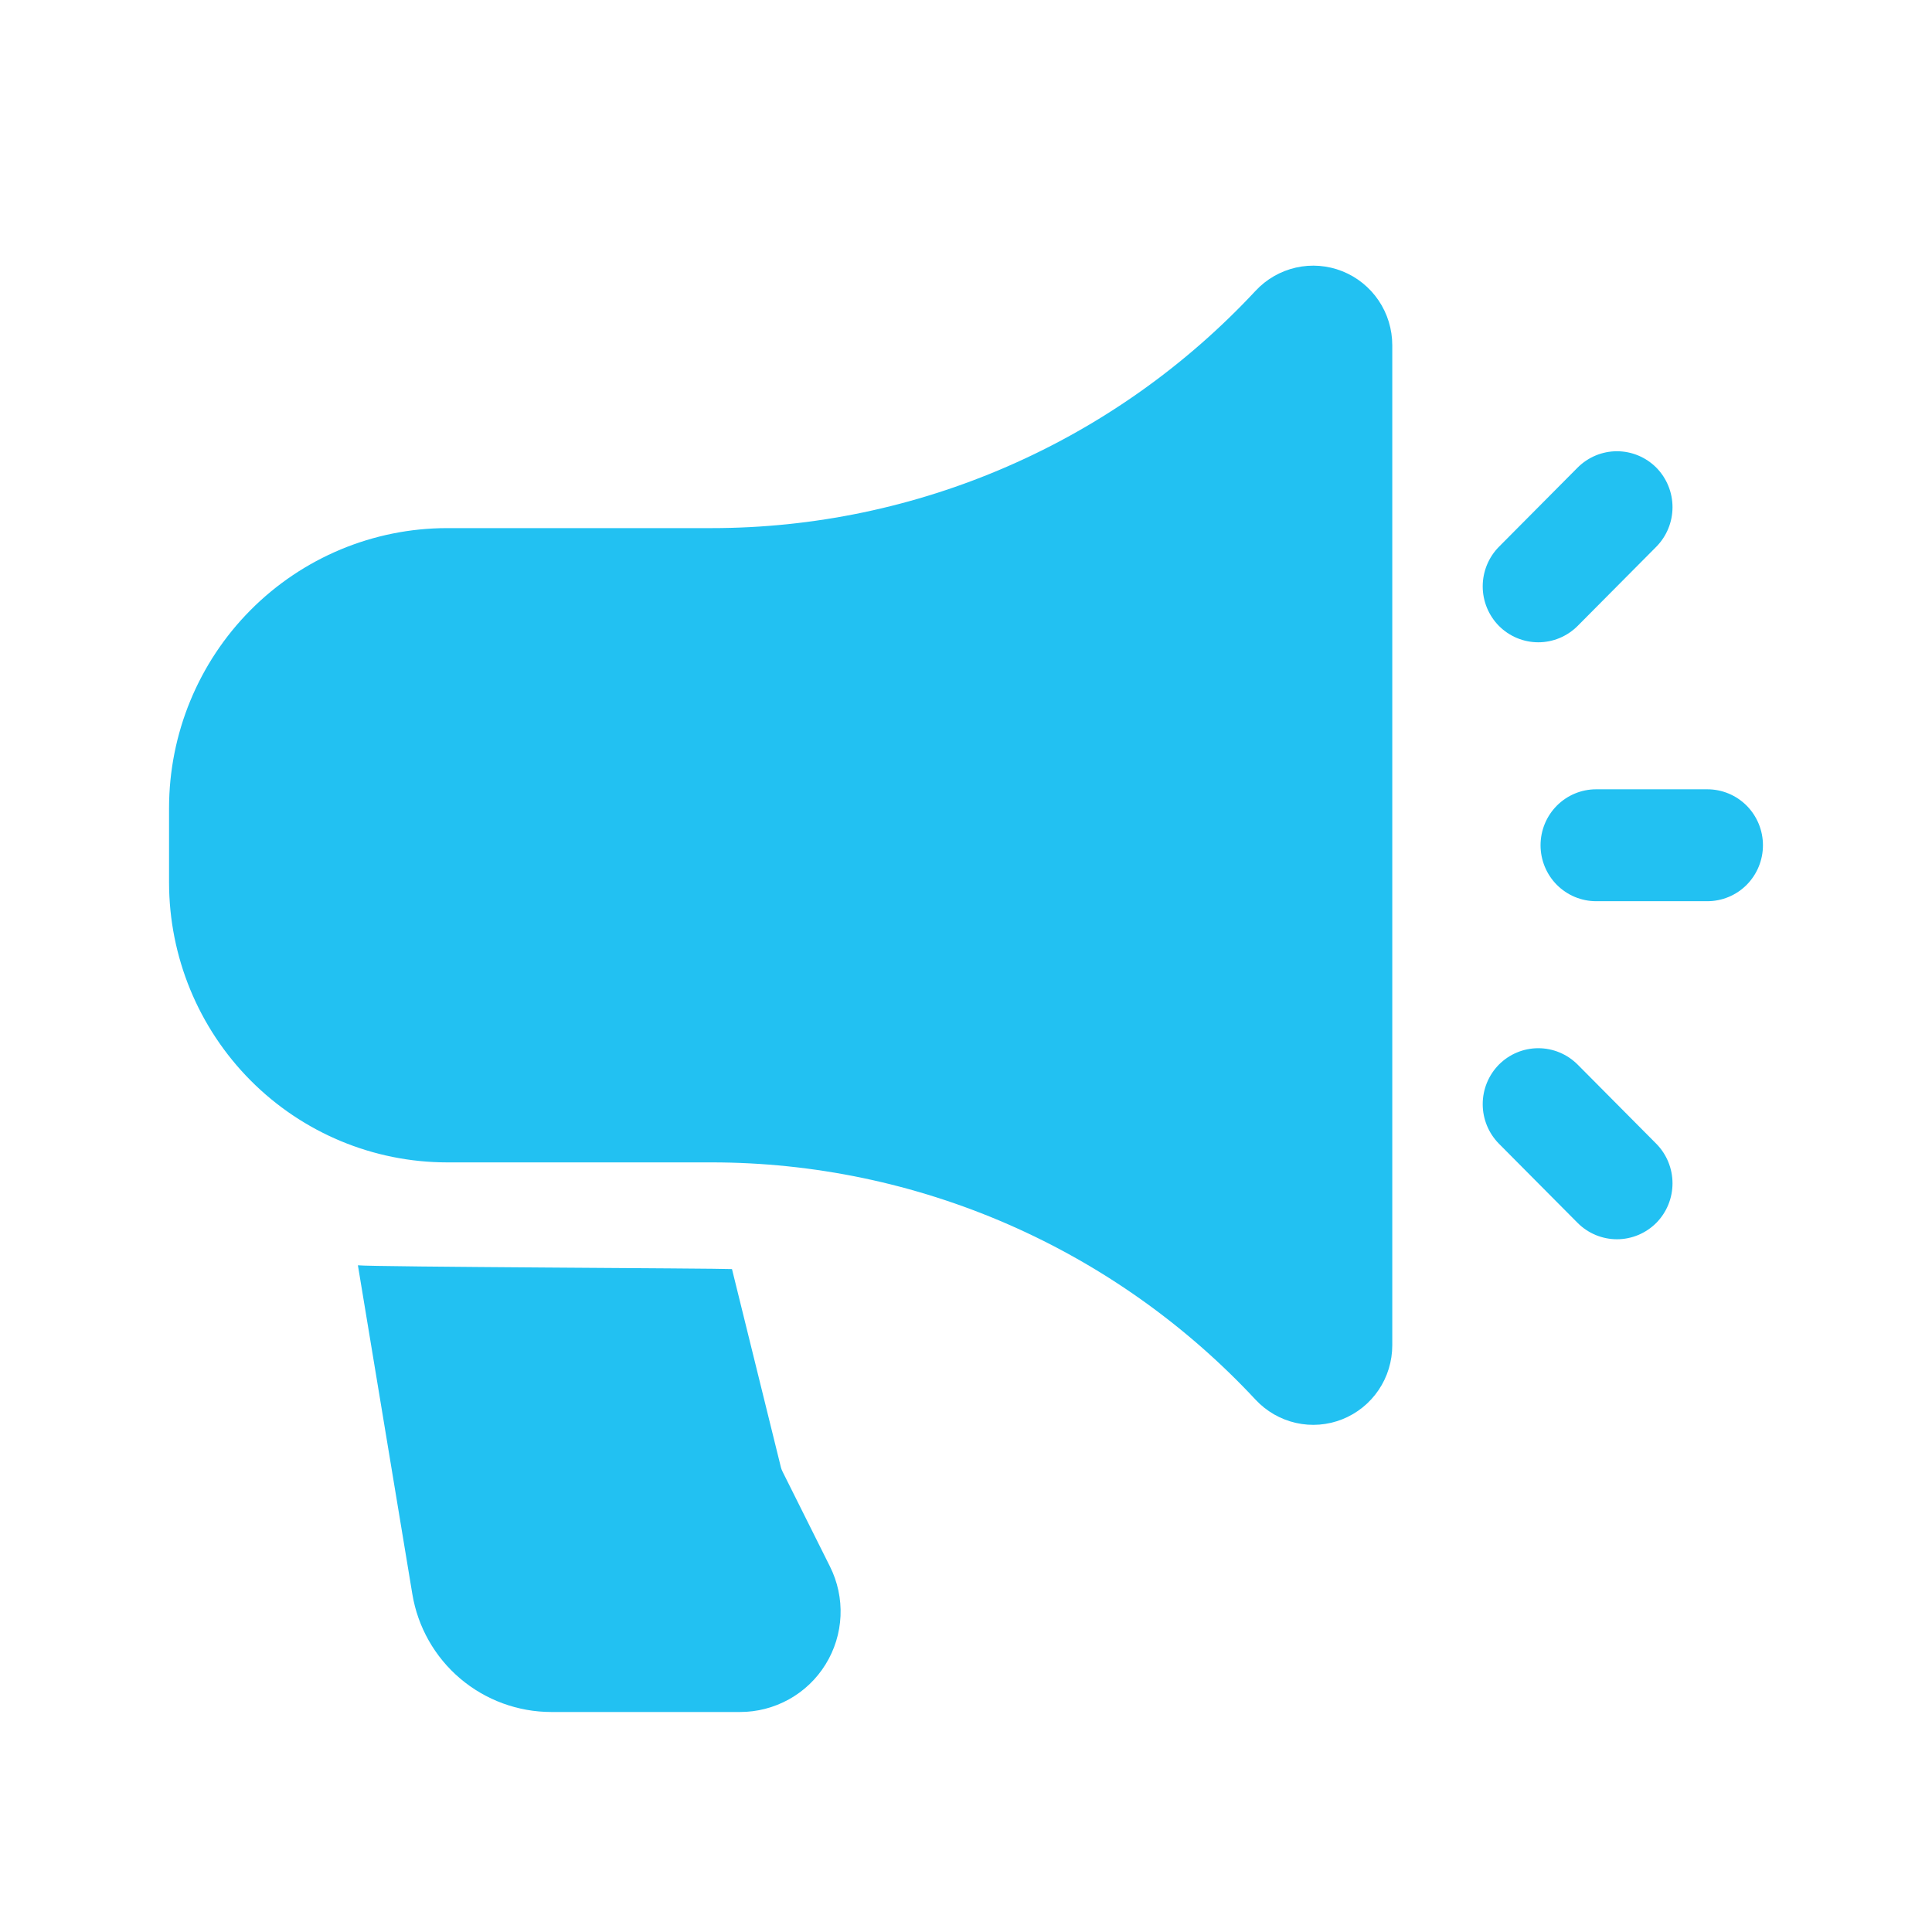
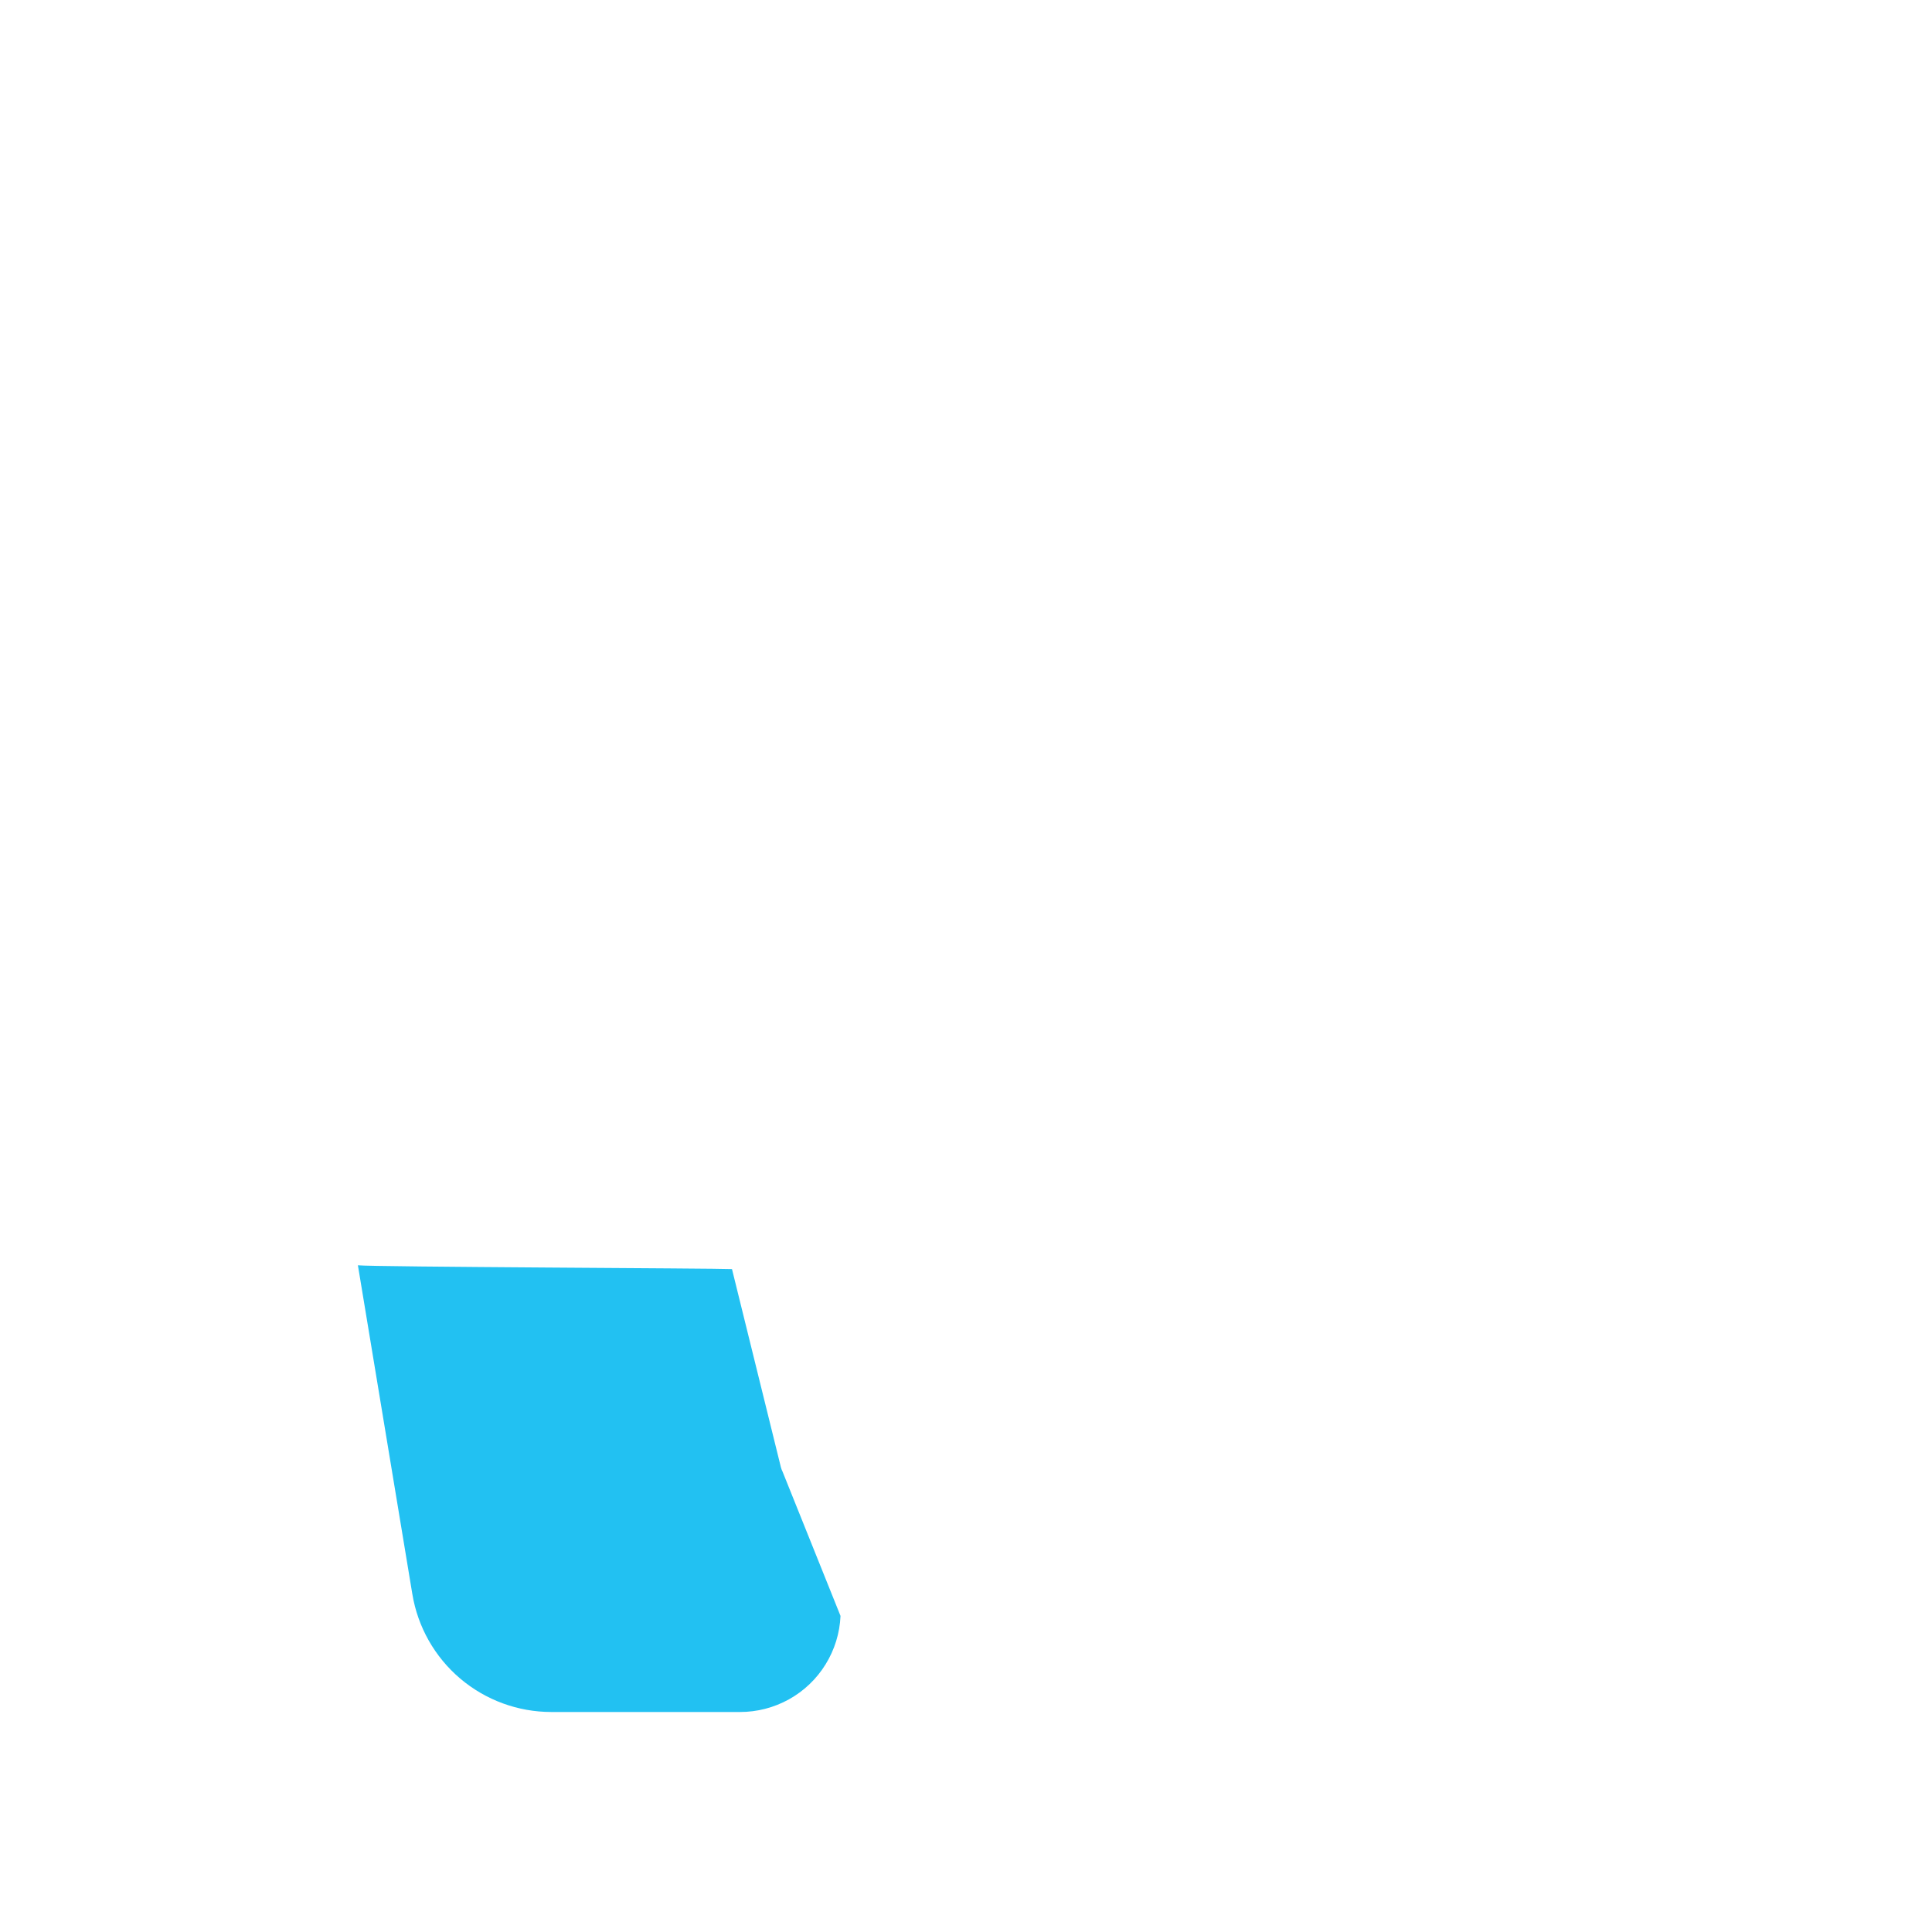
<svg xmlns="http://www.w3.org/2000/svg" width="80" height="80" viewBox="0 0 80 80" fill="none">
-   <path fill-rule="evenodd" clip-rule="evenodd" d="M57.651 14.295C57.651 13.634 57.454 12.988 57.085 12.442C56.716 11.896 56.192 11.474 55.582 11.231C54.971 10.988 54.303 10.935 53.662 11.08C53.022 11.225 52.439 11.56 51.99 12.042C49.102 15.143 45.613 17.616 41.738 19.305C37.863 20.996 33.685 21.868 29.462 21.868H18.512C15.459 21.87 12.532 23.091 10.373 25.264C8.215 27.436 7.002 30.383 7 33.455V36.545C7.002 39.617 8.215 42.564 10.373 44.736C12.532 46.909 15.459 48.13 18.512 48.132H29.462C33.685 48.132 37.863 49.004 41.738 50.694C45.613 52.385 49.102 54.857 51.99 57.958C52.439 58.44 53.022 58.775 53.662 58.92C54.303 59.065 54.971 59.012 55.582 58.769C56.192 58.526 56.716 58.104 57.085 57.558C57.454 57.012 57.651 56.366 57.651 55.705V14.295ZM70.698 32.683H66.093C65.482 32.683 64.897 32.927 64.465 33.361C64.033 33.796 63.791 34.385 63.791 35C63.791 35.615 64.033 36.204 64.465 36.639C64.897 37.073 65.482 37.317 66.093 37.317H70.698C71.308 37.317 71.894 37.073 72.326 36.639C72.757 36.204 73 35.615 73 35C73 34.385 72.757 33.796 72.326 33.361C71.894 32.927 71.308 32.683 70.698 32.683ZM62.069 47.36L65.326 50.638C65.758 51.071 66.344 51.315 66.954 51.315C67.564 51.315 68.15 51.071 68.583 50.638C69.013 50.203 69.255 49.613 69.255 48.999C69.255 48.384 69.013 47.795 68.583 47.36L65.326 44.081C64.893 43.648 64.307 43.404 63.697 43.404C63.087 43.404 62.501 43.648 62.069 44.081C61.638 44.517 61.396 45.106 61.396 45.72C61.396 46.335 61.638 46.924 62.069 47.36ZM65.326 25.919L68.583 22.64C69.013 22.205 69.255 21.616 69.255 21.001C69.255 20.387 69.013 19.797 68.583 19.362C68.15 18.929 67.564 18.685 66.954 18.685C66.344 18.685 65.758 18.929 65.326 19.362L62.069 22.64C61.638 23.076 61.396 23.665 61.396 24.28C61.396 24.894 61.638 25.483 62.069 25.919C62.501 26.352 63.087 26.596 63.697 26.596C64.307 26.596 64.893 26.352 65.326 25.919Z" fill="#22C1F2" />
-   <path fill-rule="evenodd" clip-rule="evenodd" d="M14.82 52.393L17.074 66.007C17.299 67.37 18.001 68.61 19.054 69.504C20.108 70.398 21.445 70.889 22.827 70.89H30.637C31.348 70.892 32.047 70.711 32.669 70.366C33.29 70.021 33.813 69.522 34.186 68.917C34.56 68.312 34.773 67.622 34.804 66.912C34.835 66.201 34.683 65.495 34.364 64.86L32.404 60.937C32.375 60.882 32.353 60.823 32.337 60.763L30.31 52.55C29.727 52.517 15.43 52.463 14.82 52.393Z" fill="#22C1F2" />
+   <path fill-rule="evenodd" clip-rule="evenodd" d="M14.82 52.393L17.074 66.007C17.299 67.37 18.001 68.61 19.054 69.504C20.108 70.398 21.445 70.889 22.827 70.89H30.637C31.348 70.892 32.047 70.711 32.669 70.366C33.29 70.021 33.813 69.522 34.186 68.917C34.56 68.312 34.773 67.622 34.804 66.912L32.404 60.937C32.375 60.882 32.353 60.823 32.337 60.763L30.31 52.55C29.727 52.517 15.43 52.463 14.82 52.393Z" fill="#22C1F2" />
</svg>